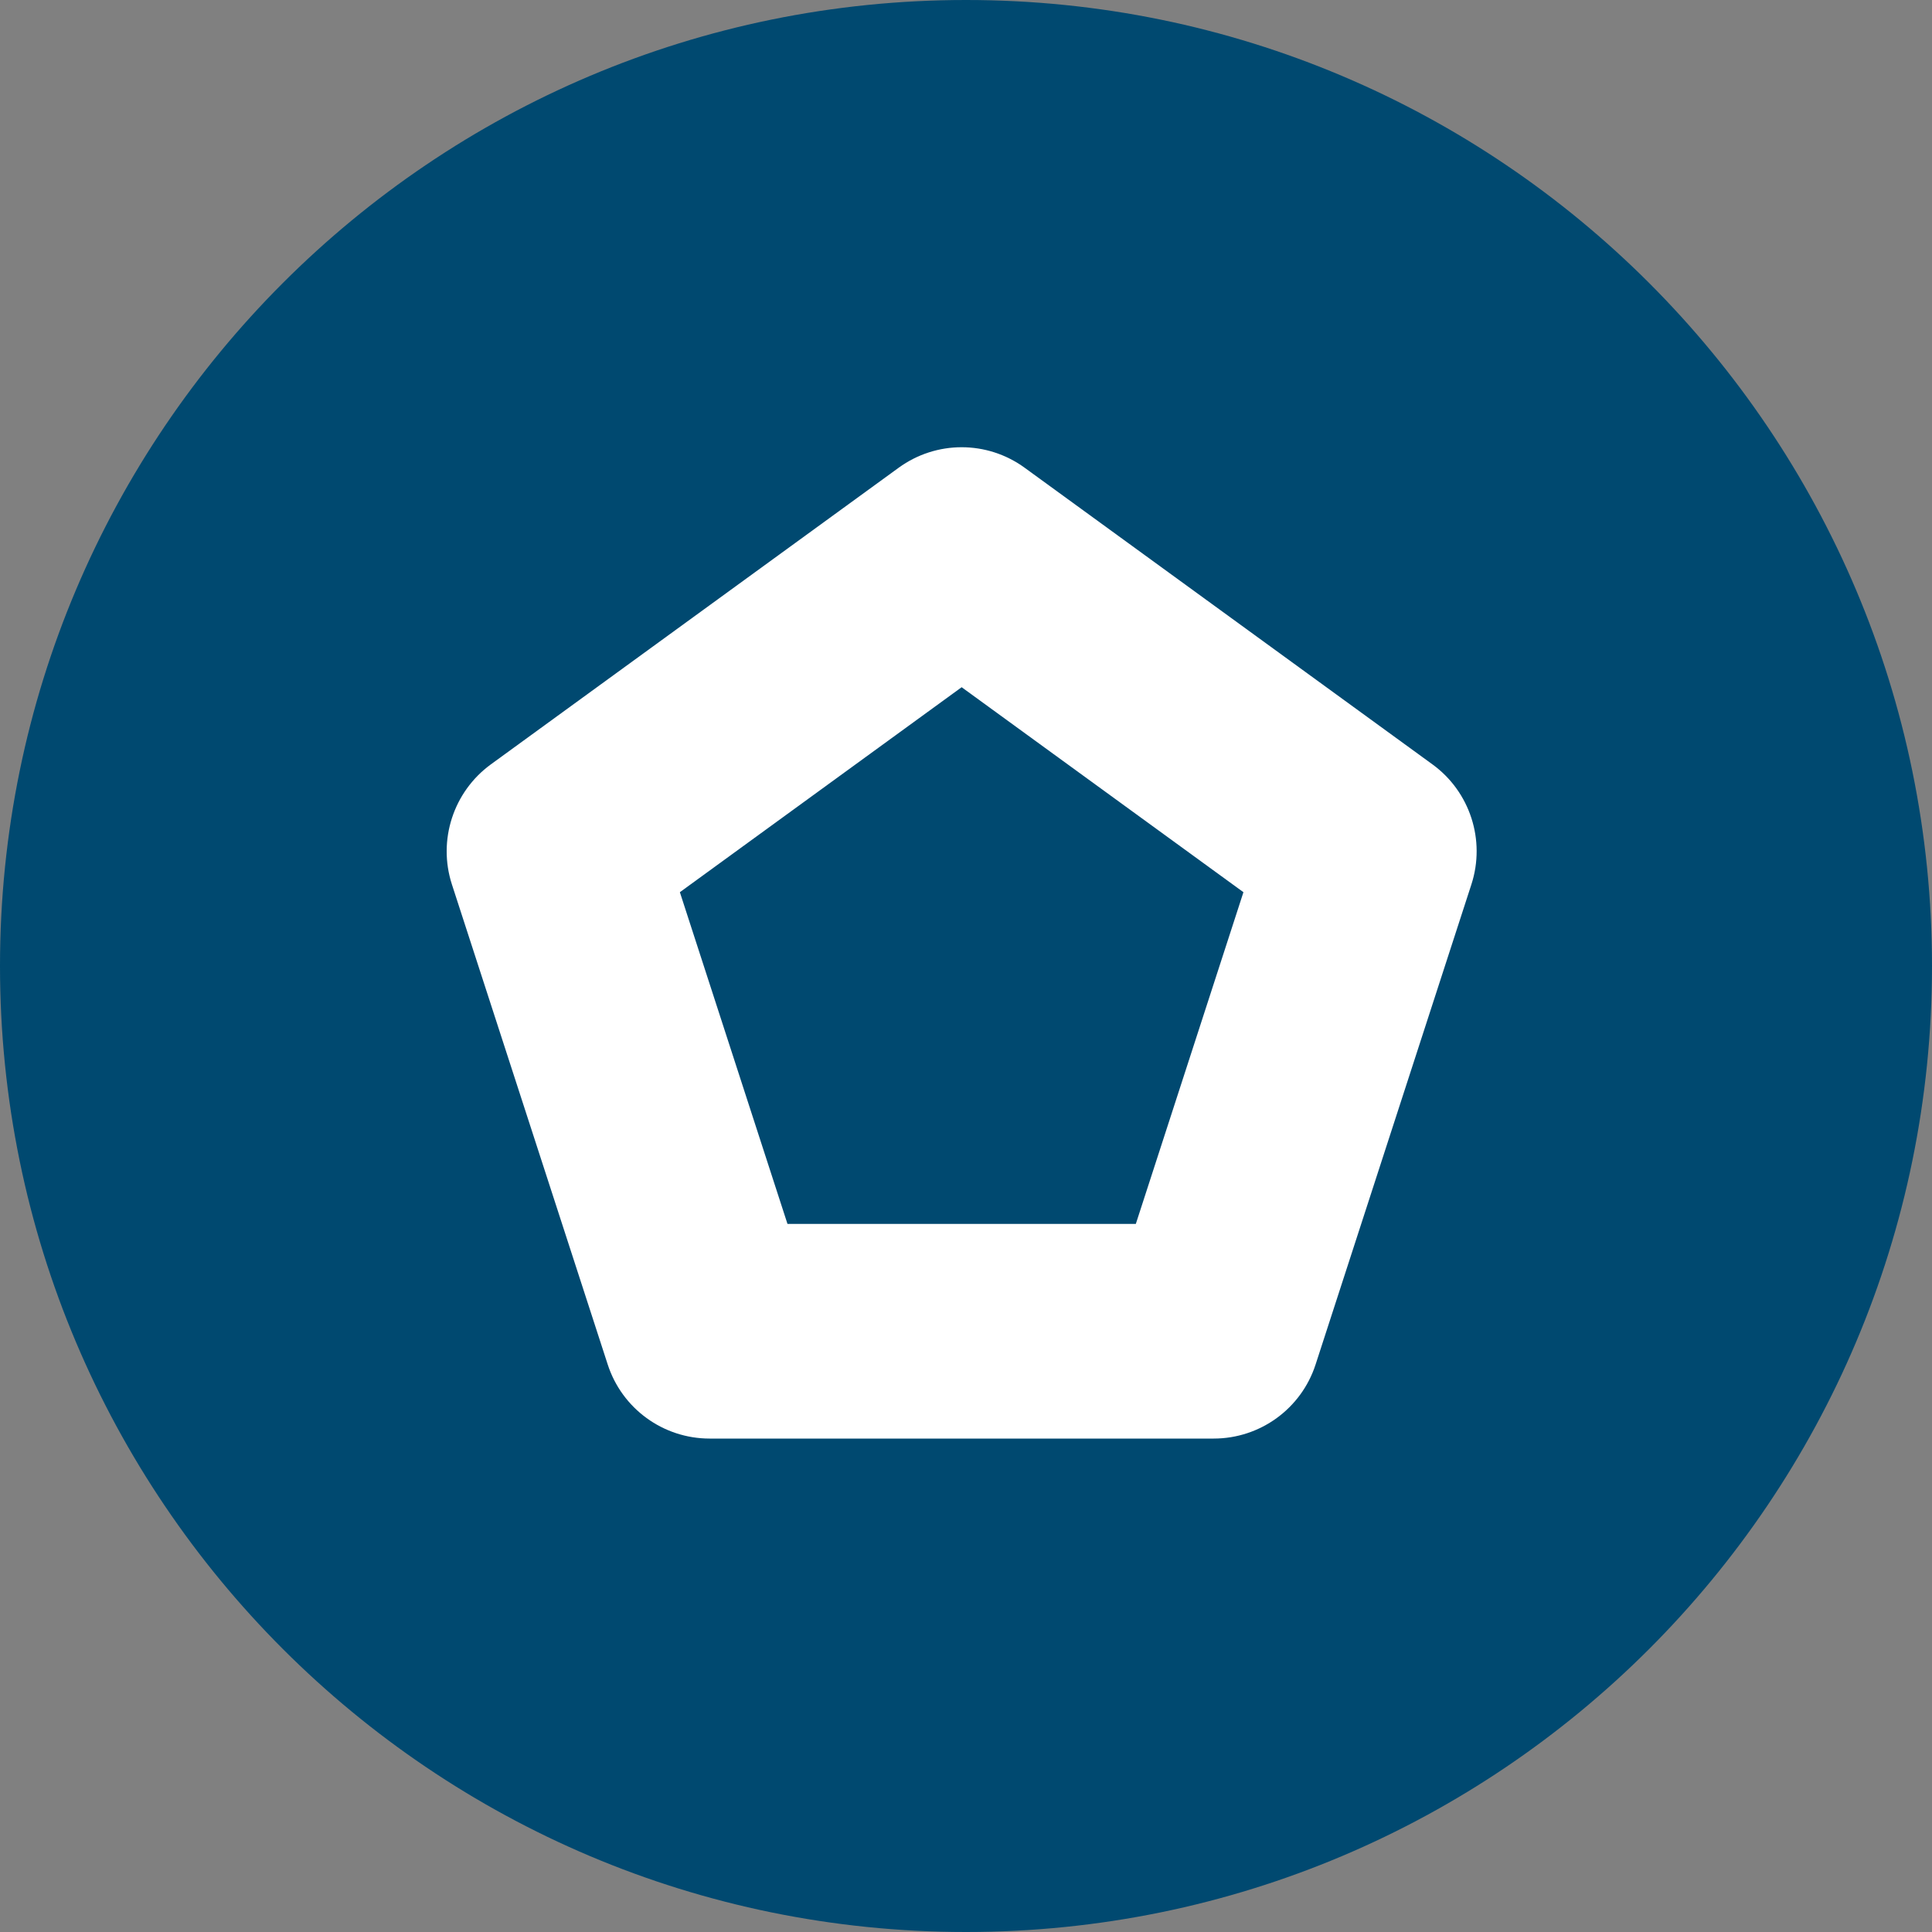
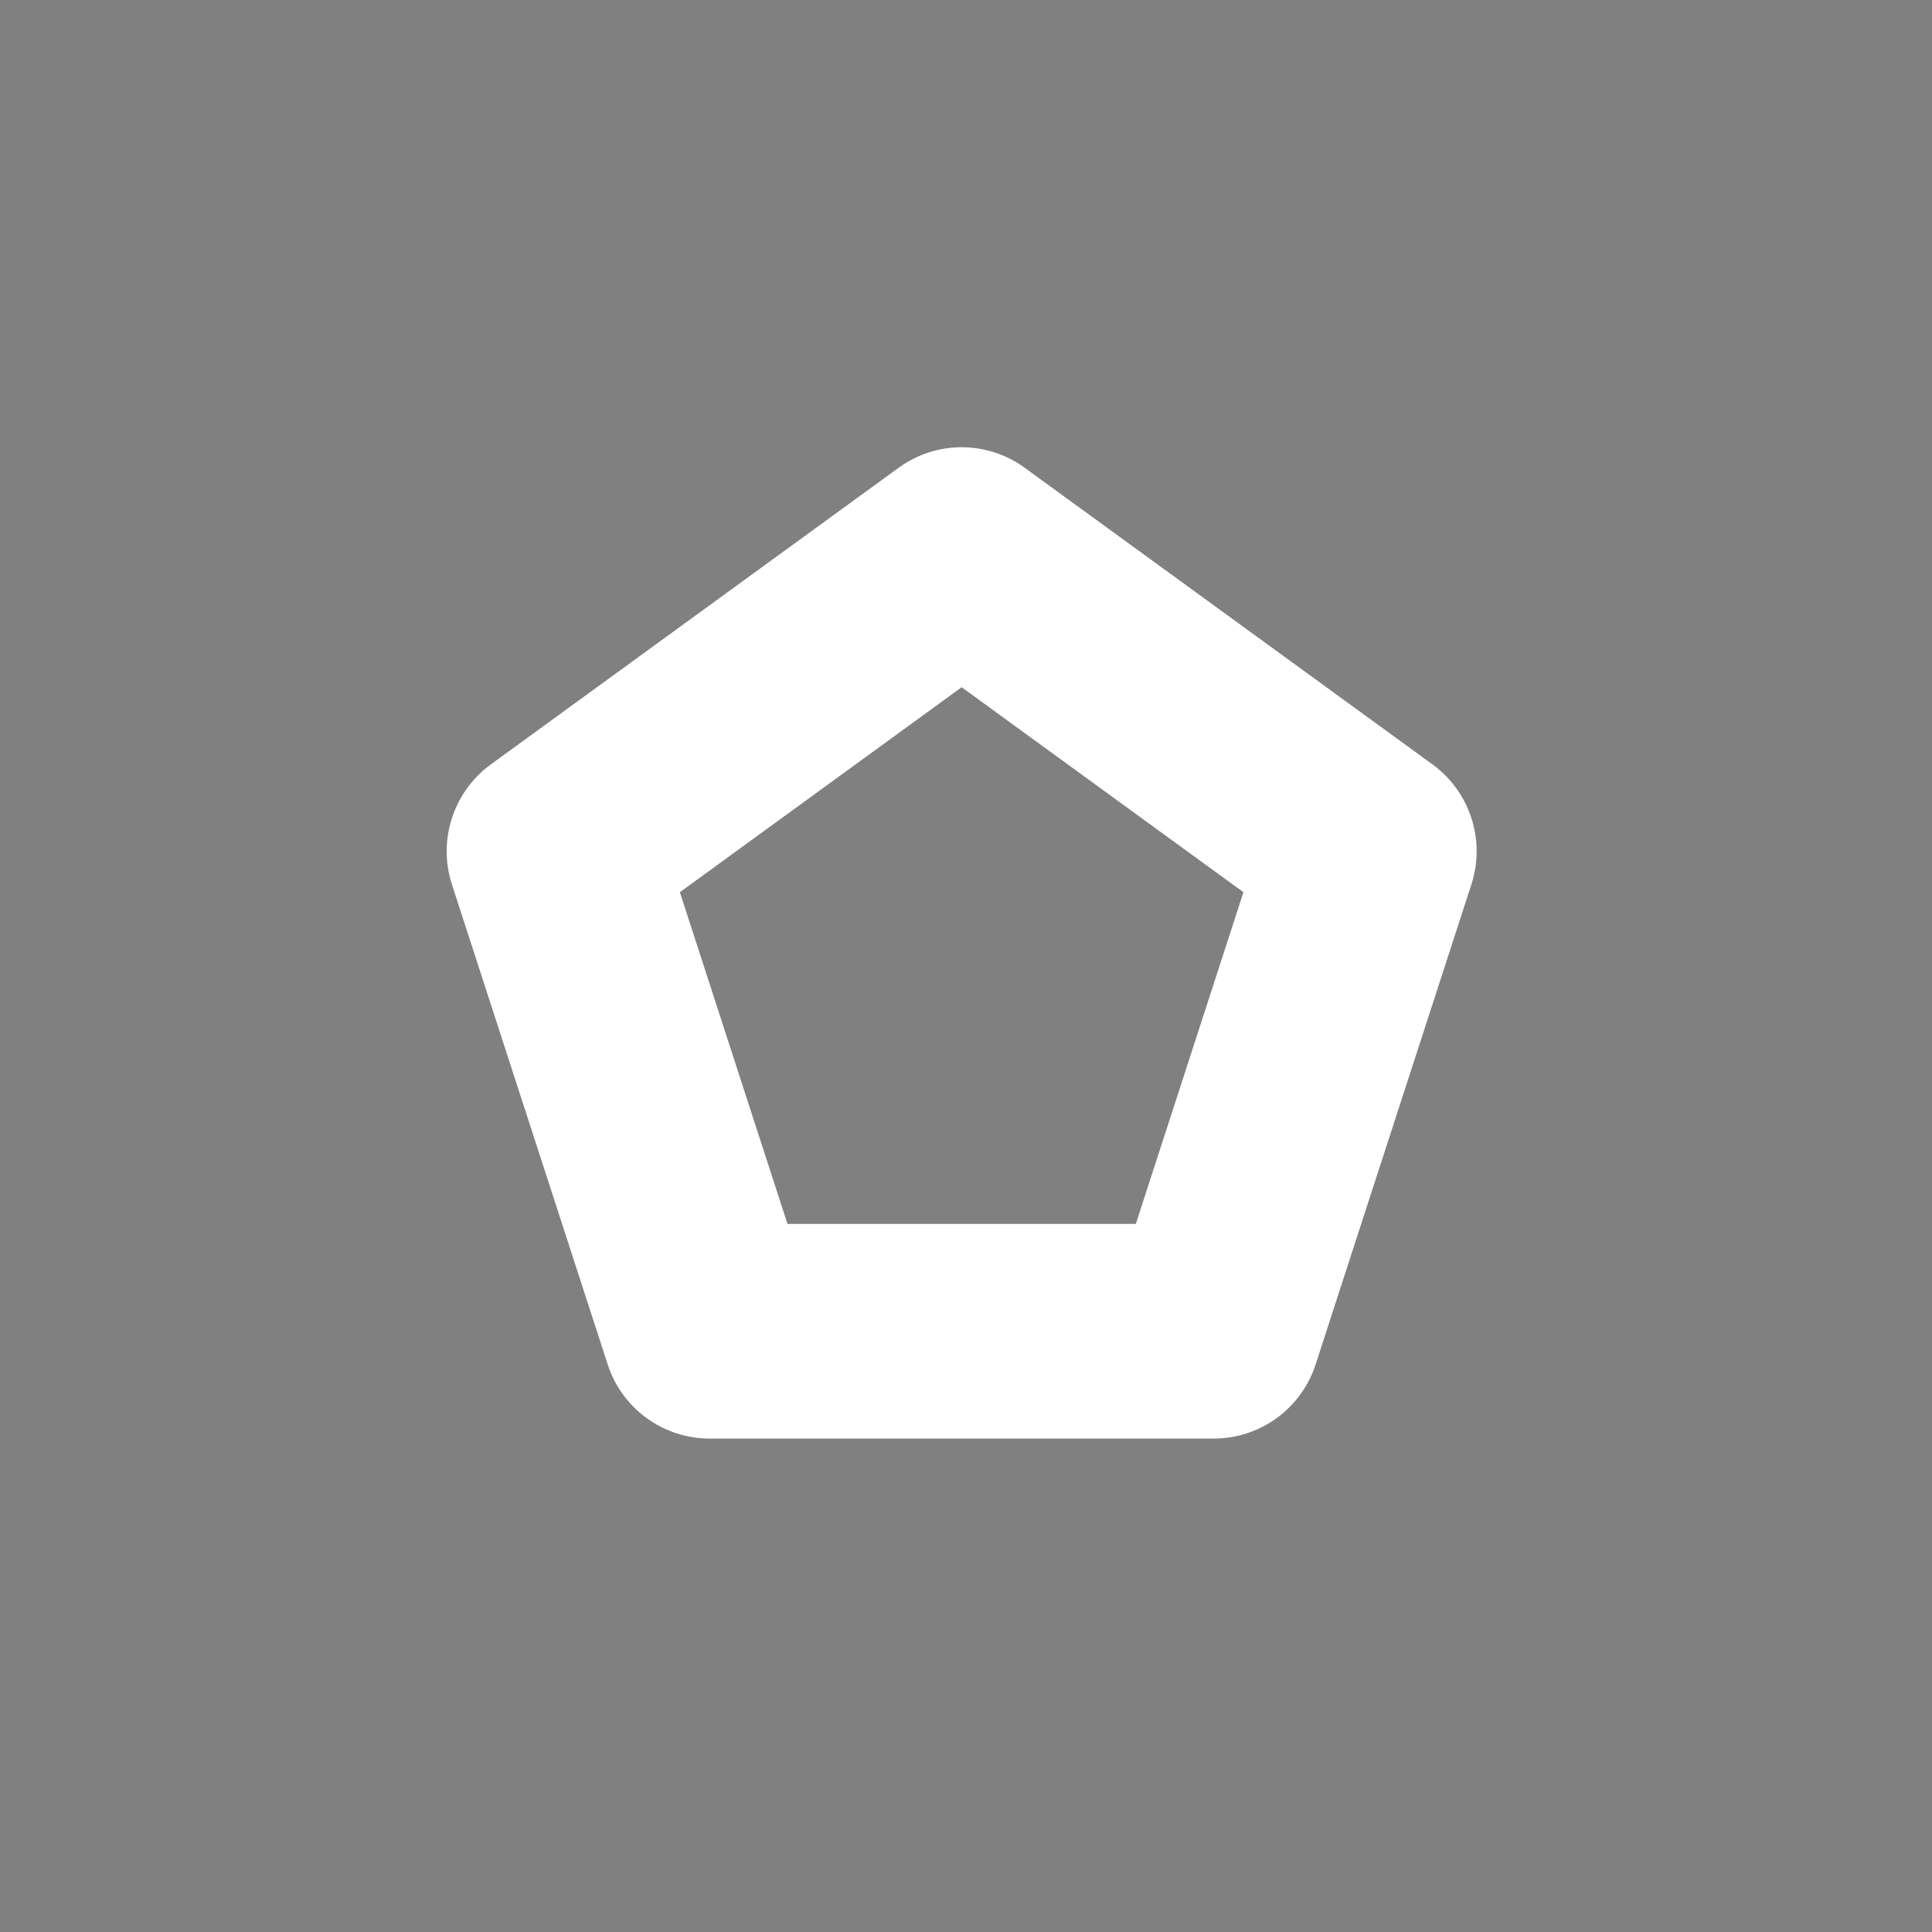
<svg xmlns="http://www.w3.org/2000/svg" width="20px" height="20px" viewBox="0 0 20 20" version="1.1">
  <rect x="0" y="0" width="20" height="20" fill="#808080" stroke="none" />
  <title>SD LOGO_Small</title>
  <g id="Nav" stroke="none" stroke-width="1" fill="none" fill-rule="evenodd">
    <g id="service-desk_Product-Nav" transform="translate(-572, -100)">
      <g id="Group-19" transform="translate(202, 60)">
        <g id="Group-9-Copy" transform="translate(370, 38)">
          <g id="Group-10-Copy" transform="translate(0, 2)">
-             <path d="M10,0 C15.523,-1.01453063e-15 20,4.477 20,10 C20,15.523 15.523,20 10,20 C4.477,20 6.76353751e-16,15.523 0,10 C-6.76353751e-16,4.477 4.477,1.01453063e-15 10,0 Z" id="Rectangle" fill="#004970" transform="translate(10, 10) rotate(-270) translate(-10, -10) " />
            <g transform="translate(4.624, 4.63)" fill="#FFFFFF" fill-rule="nonzero" id="Polygon">
              <g>
                <path d="M4.679,0.212 L0.457,3.283 C0.069,3.566 -0.094,4.068 0.054,4.525 L1.667,9.495 C1.815,9.952 2.241,10.262 2.722,10.262 L7.94,10.262 C8.421,10.262 8.847,9.952 8.995,9.495 L10.608,4.525 C10.756,4.068 10.594,3.566 10.205,3.283 L5.983,0.212 C5.594,-0.071 5.068,-0.071 4.679,0.212 Z M5.331,2.484 L8.248,4.606 L7.134,8.04 L3.528,8.04 L2.414,4.606 L5.331,2.484 Z" />
              </g>
            </g>
          </g>
        </g>
      </g>
    </g>
  </g>
</svg>